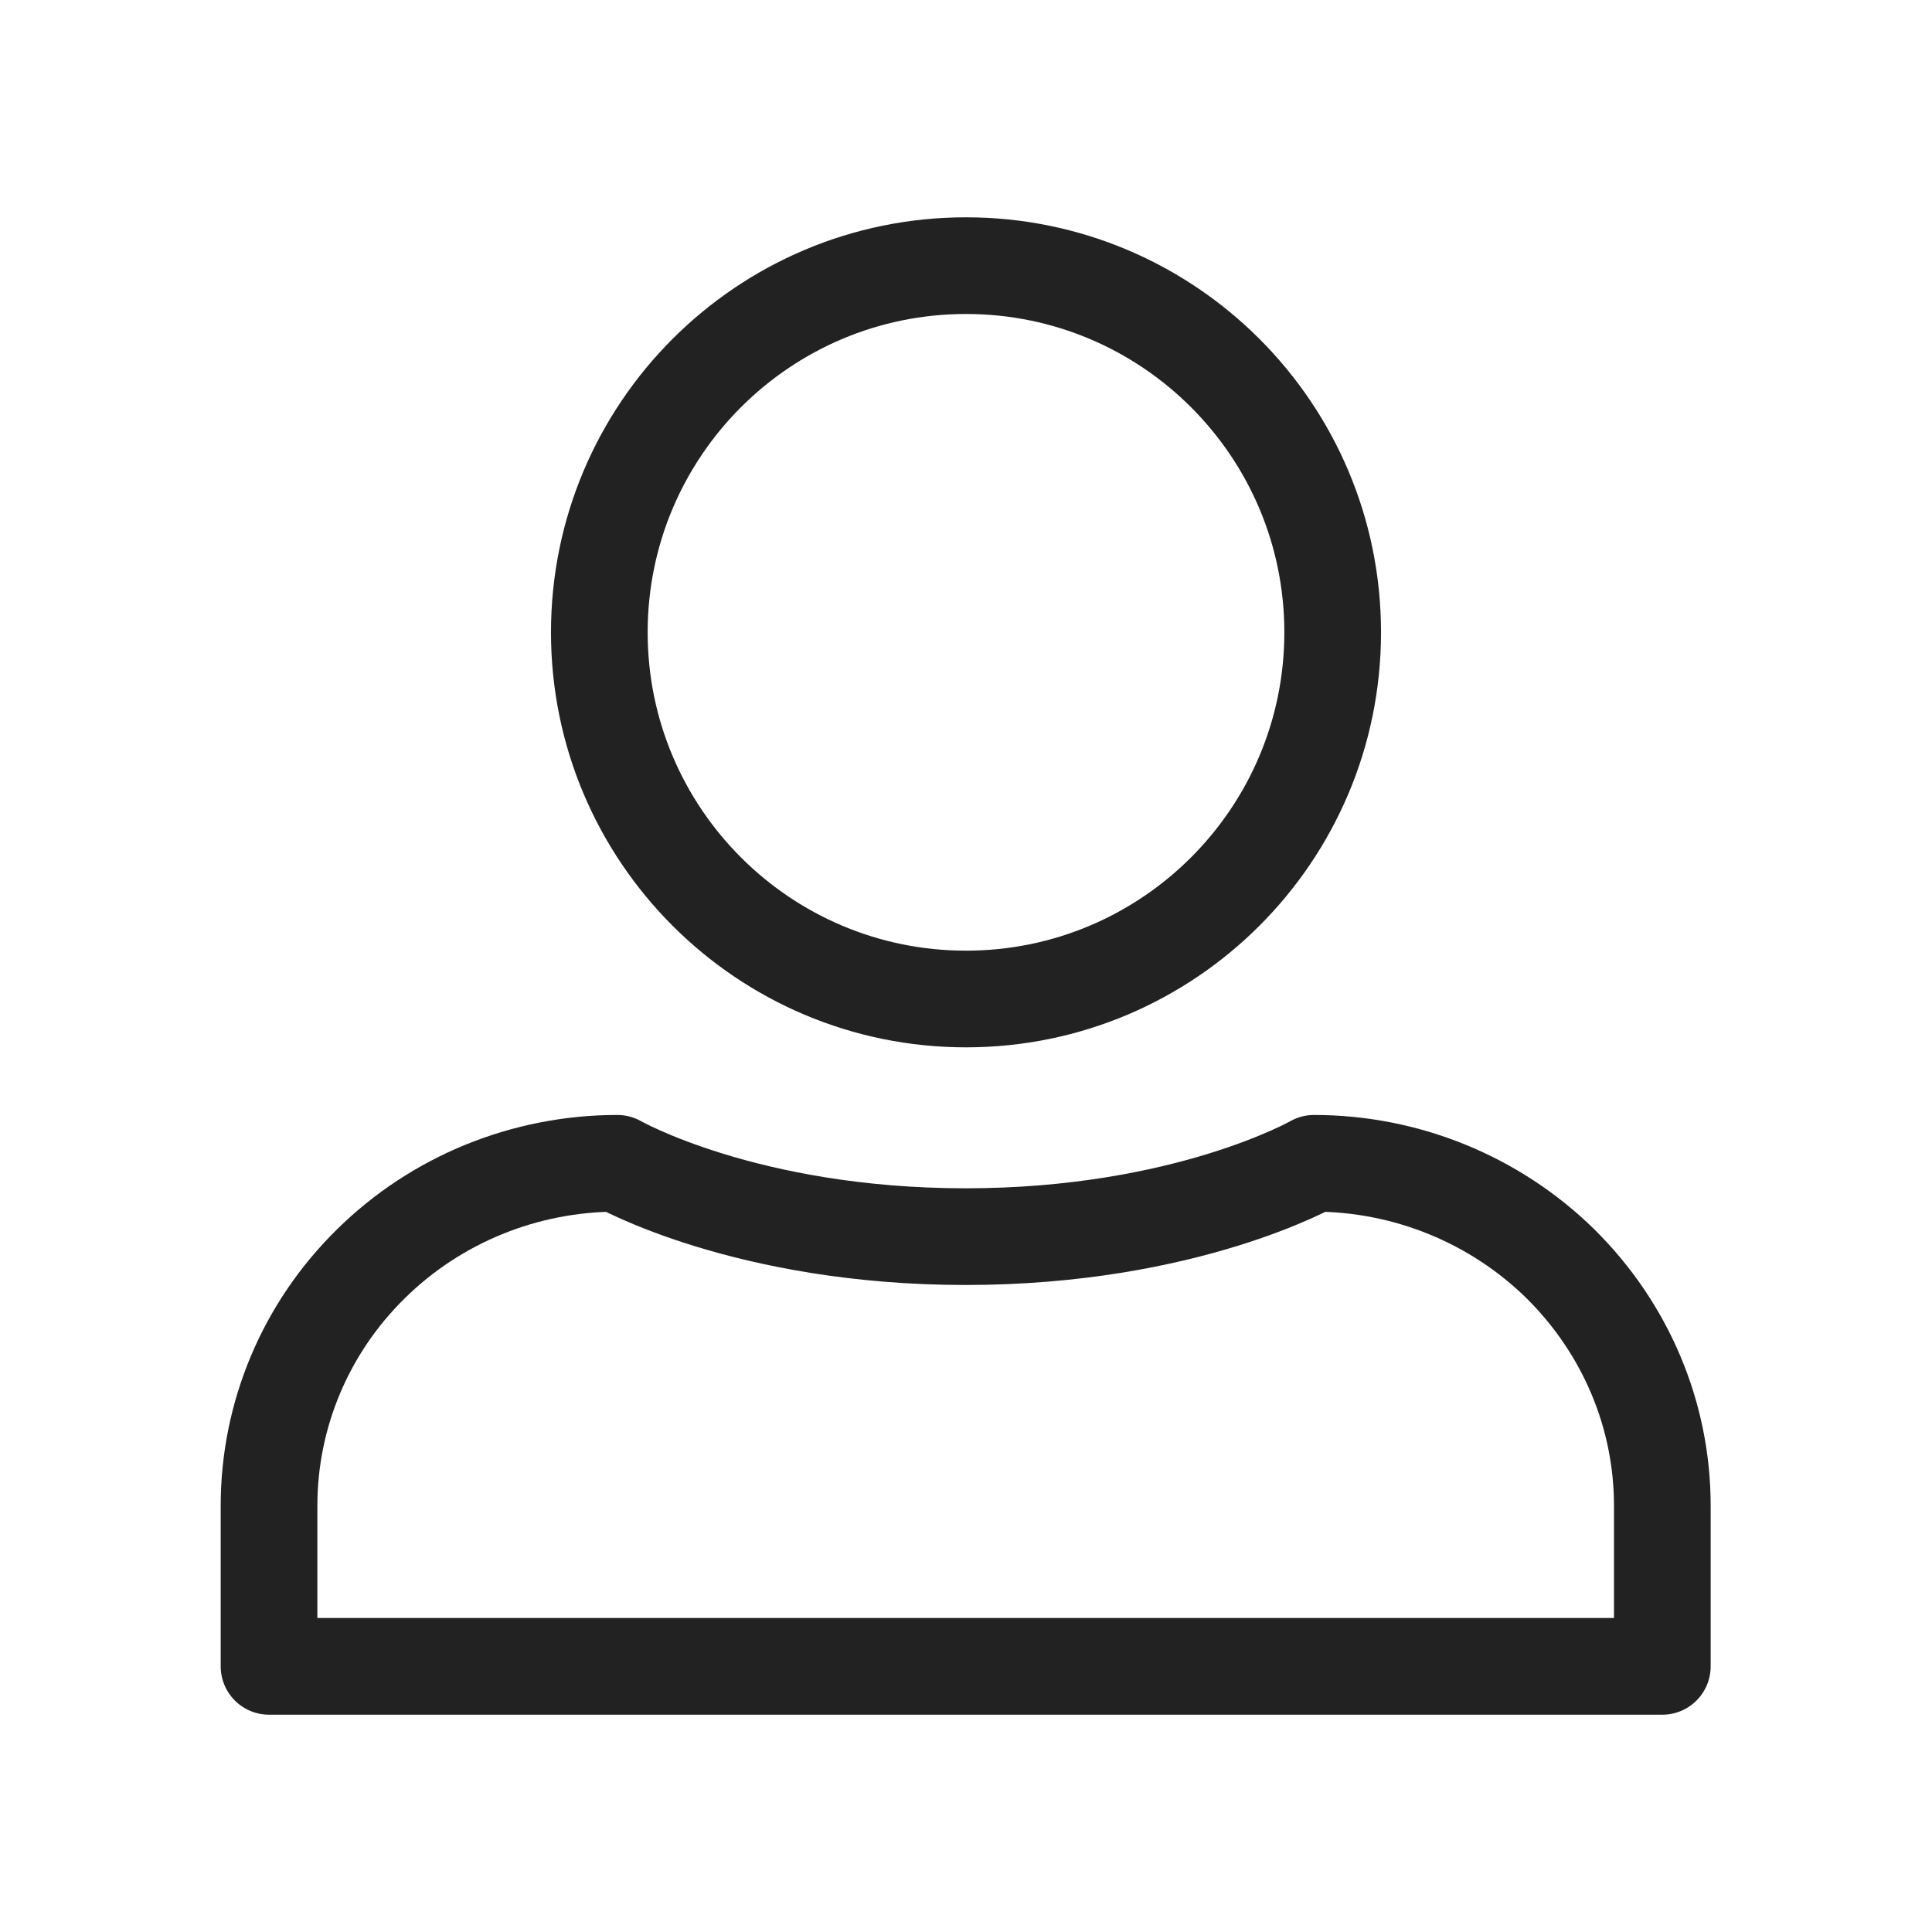
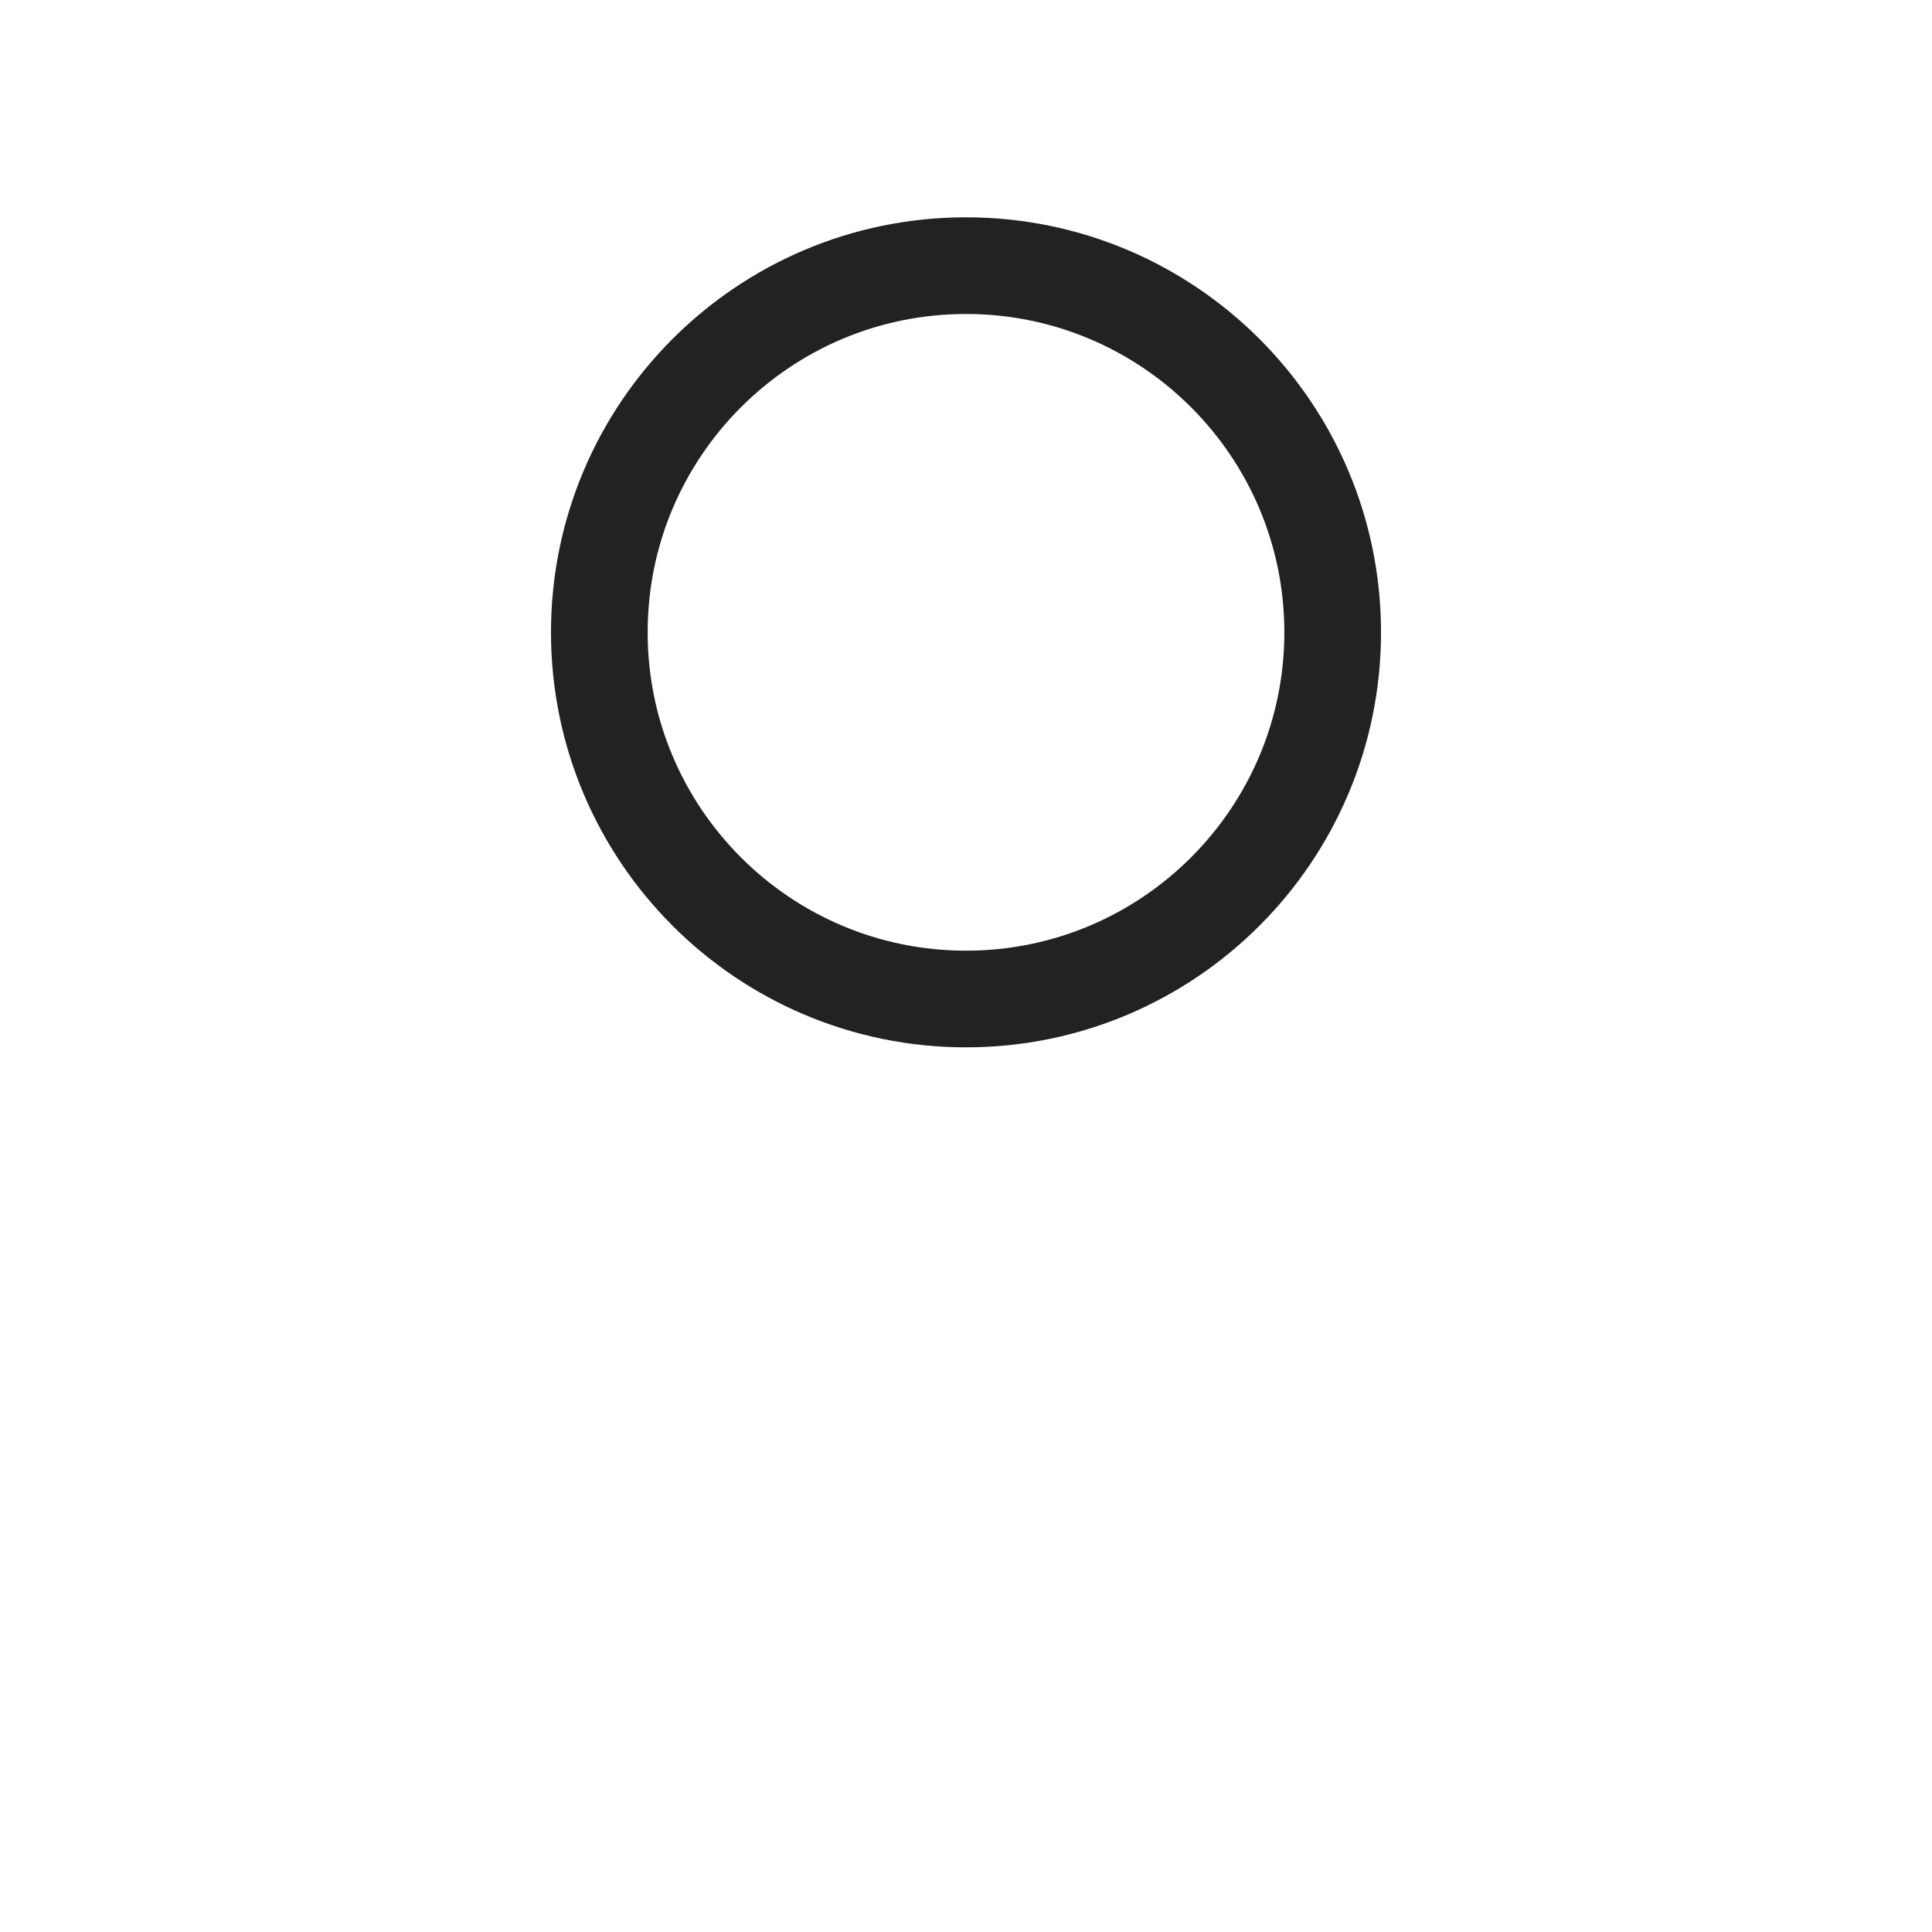
<svg xmlns="http://www.w3.org/2000/svg" fill="none" version="1.1" viewBox="0 0 24 24">
  <path d="m12 12.41c2.514 0 4.555-2.04 4.555-4.555 0-2.514-2.04-4.555-4.555-4.555-2.514 0-4.555 2.04-4.555 4.555 0 2.514 2.04 4.555 4.555 4.555z" stroke="#222" stroke-linecap="round" stroke-linejoin="round" stroke-width="1.201" />
-   <path d="m20.65 20.7v-1.995c0-1.13-0.456-2.204-1.266-3.006-0.812-0.797-1.913-1.248-3.061-1.248 0 0-1.594 0.911-4.327 0.911-2.733 0-4.327-0.911-4.327-0.911-1.148 0-2.25 0.448-3.061 1.248-0.812 0.797-1.266 1.877-1.266 3.006v1.995z" stroke="#222" stroke-linecap="round" stroke-linejoin="round" stroke-width="1.201" />
</svg>